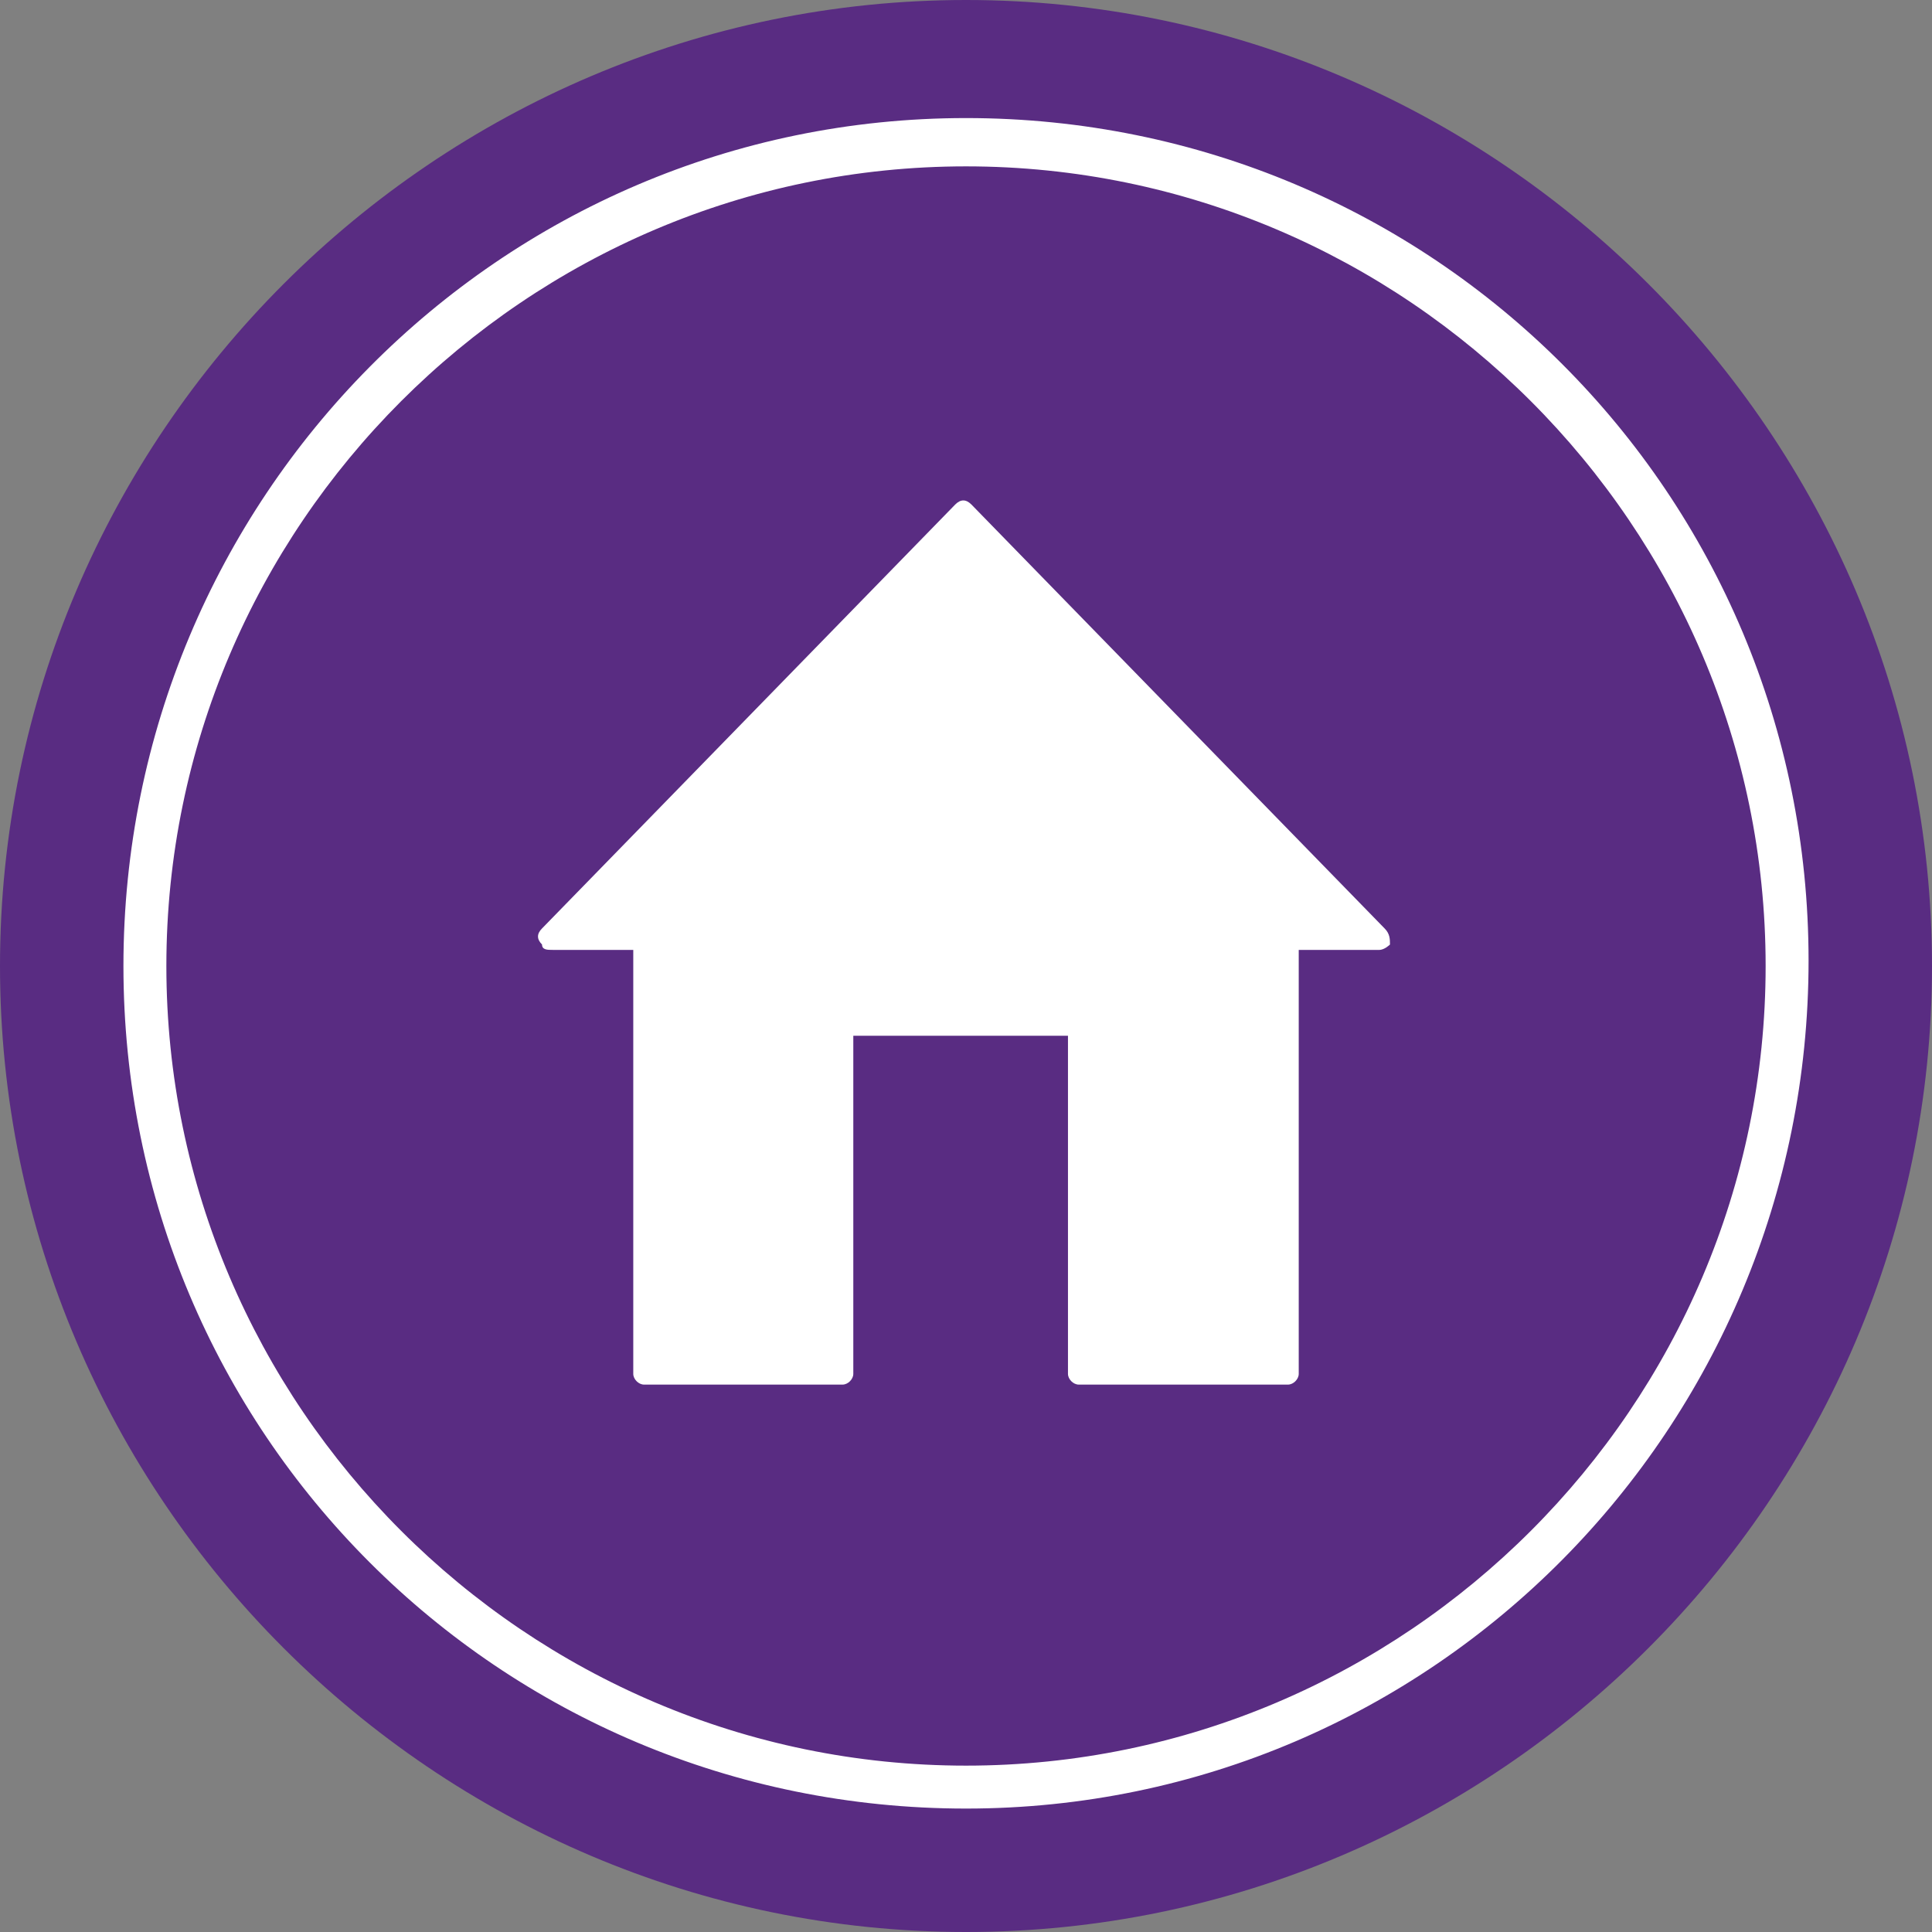
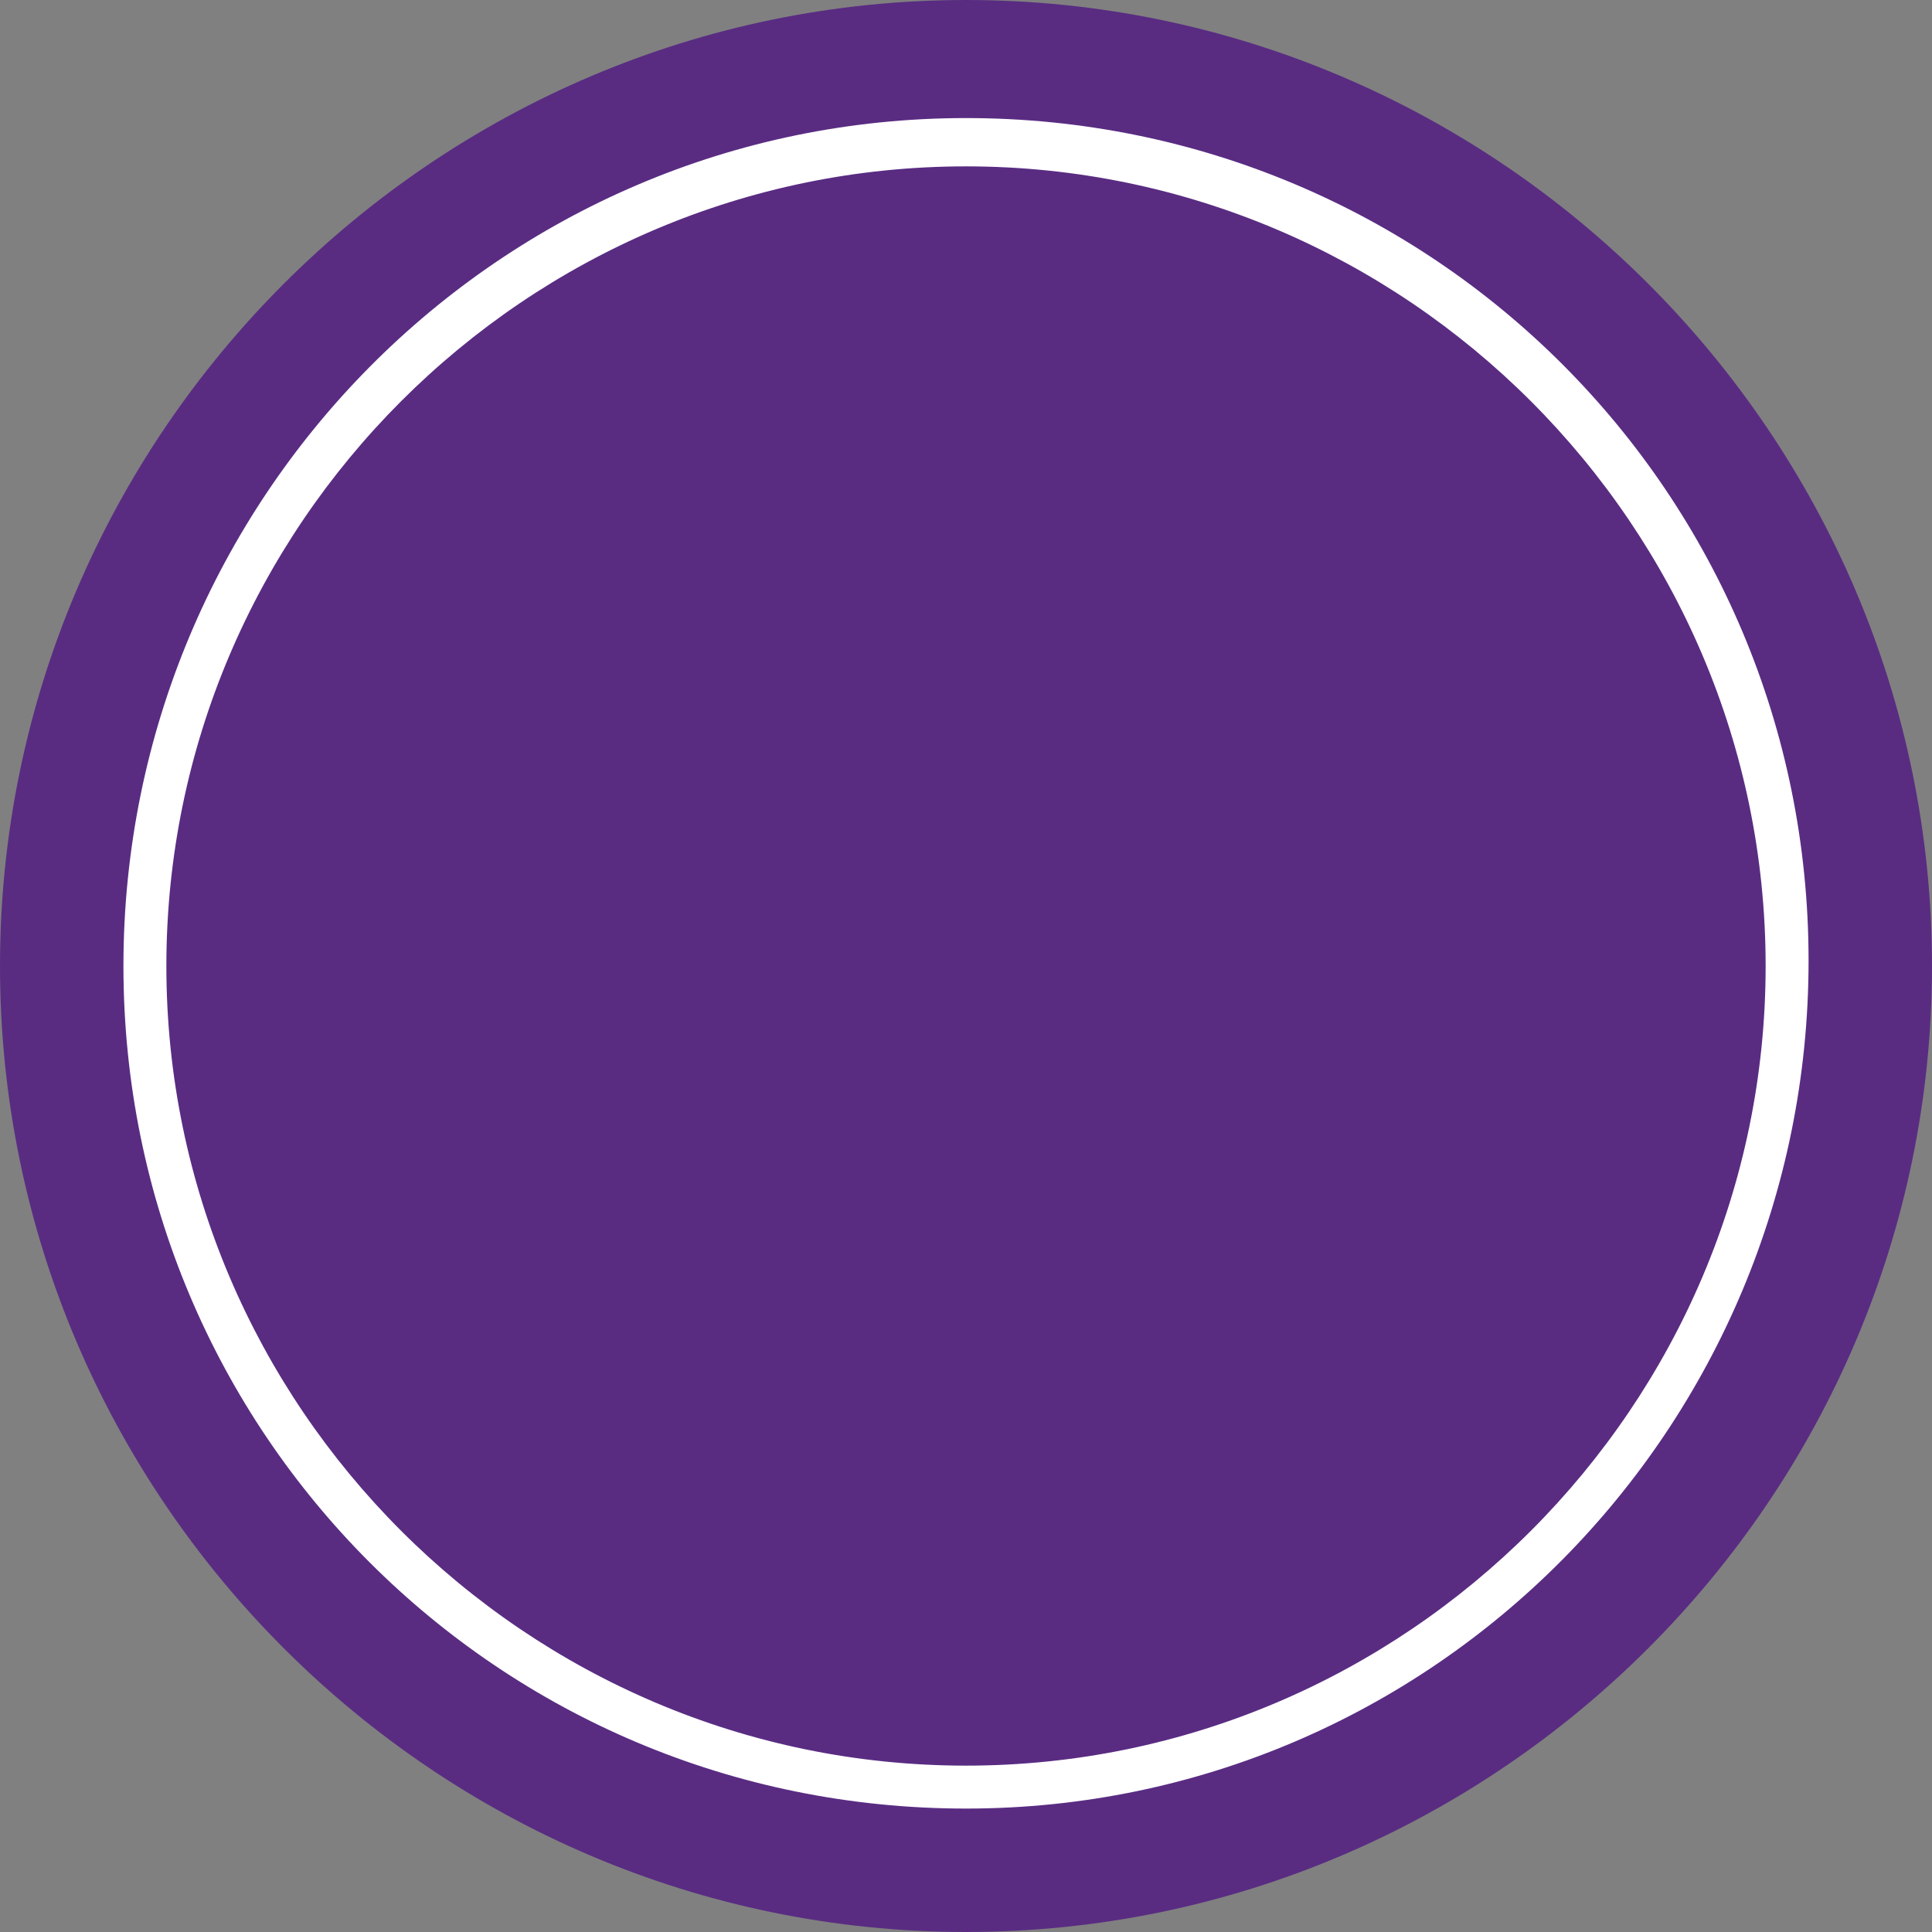
<svg xmlns="http://www.w3.org/2000/svg" xmlns:xlink="http://www.w3.org/1999/xlink" id="Layer_1" x="0px" y="0px" viewBox="0 0 36 36" style="enable-background:new 0 0 36 36;" xml:space="preserve">
  <rect x="0" y="0" width="36" height="36" fill="#808080" stroke="none" />
  <style type="text/css">	.st0{clip-path:url(#SVGID_00000118363310389373087690000001420313854376501669_);fill:#592C82;}	.st1{clip-path:url(#SVGID_00000177471837593907525820000014129946642600250012_);fill:#FFFFFF;}	.st2{clip-path:url(#SVGID_00000114034113894022822020000012813356227251064509_);fill:#FFFFFF;}</style>
  <g>
    <g>
      <defs>
        <rect id="SVGID_1_" width="36" height="36" />
      </defs>
      <clipPath id="SVGID_00000046324555215227448110000004827986222596474028_">
        <use xlink:href="#SVGID_1_" style="overflow:visible;" />
      </clipPath>
      <path style="clip-path:url(#SVGID_00000046324555215227448110000004827986222596474028_);fill:#592C82;" d="M18,36   c9.9,0,18-8.1,18-18S27.9,0,18,0S0,8.1,0,18S8.1,36,18,36" />
    </g>
    <g>
      <defs>
        <rect id="SVGID_00000041265202092458784010000010521361467940570290_" width="36" height="36" />
      </defs>
      <clipPath id="SVGID_00000158732860653100868850000011566745702090110861_">
        <use xlink:href="#SVGID_00000041265202092458784010000010521361467940570290_" style="overflow:visible;" />
      </clipPath>
      <path style="clip-path:url(#SVGID_00000158732860653100868850000011566745702090110861_);fill:#FFFFFF;" d="M18,32.9   C9.8,32.9,3.1,26.2,3.1,18S9.8,3.1,18,3.1S32.9,9.8,32.9,18S26.2,32.9,18,32.9 M18,2.2C9.3,2.2,2.3,9.3,2.3,18s7,15.7,15.7,15.7   s15.7-7.1,15.7-15.8S26.7,2.2,18,2.2" />
    </g>
    <g>
      <defs>
-         <rect id="SVGID_00000092437396585609863020000007324807597056568200_" width="36" height="36" />
-       </defs>
+         </defs>
      <clipPath id="SVGID_00000163775779473774050110000006900982320027520431_">
        <use xlink:href="#SVGID_00000092437396585609863020000007324807597056568200_" style="overflow:visible;" />
      </clipPath>
      <path style="clip-path:url(#SVGID_00000163775779473774050110000006900982320027520431_);fill:#FFFFFF;" d="M25.8,17.3l-7.7-7.9   c-0.1-0.1-0.2-0.1-0.3,0l-7.7,7.9c-0.1,0.1-0.1,0.2,0,0.3c0,0.1,0.1,0.1,0.2,0.1h1.5v7.9c0,0.1,0.1,0.2,0.2,0.2h3.7   c0.1,0,0.2-0.1,0.2-0.2v-6.3h4v6.3c0,0.1,0.1,0.2,0.2,0.2H24c0.1,0,0.2-0.1,0.2-0.2v-7.9h1.5c0.1,0,0.2-0.1,0.2-0.1   C25.9,17.5,25.9,17.4,25.8,17.3" />
    </g>
  </g>
</svg>